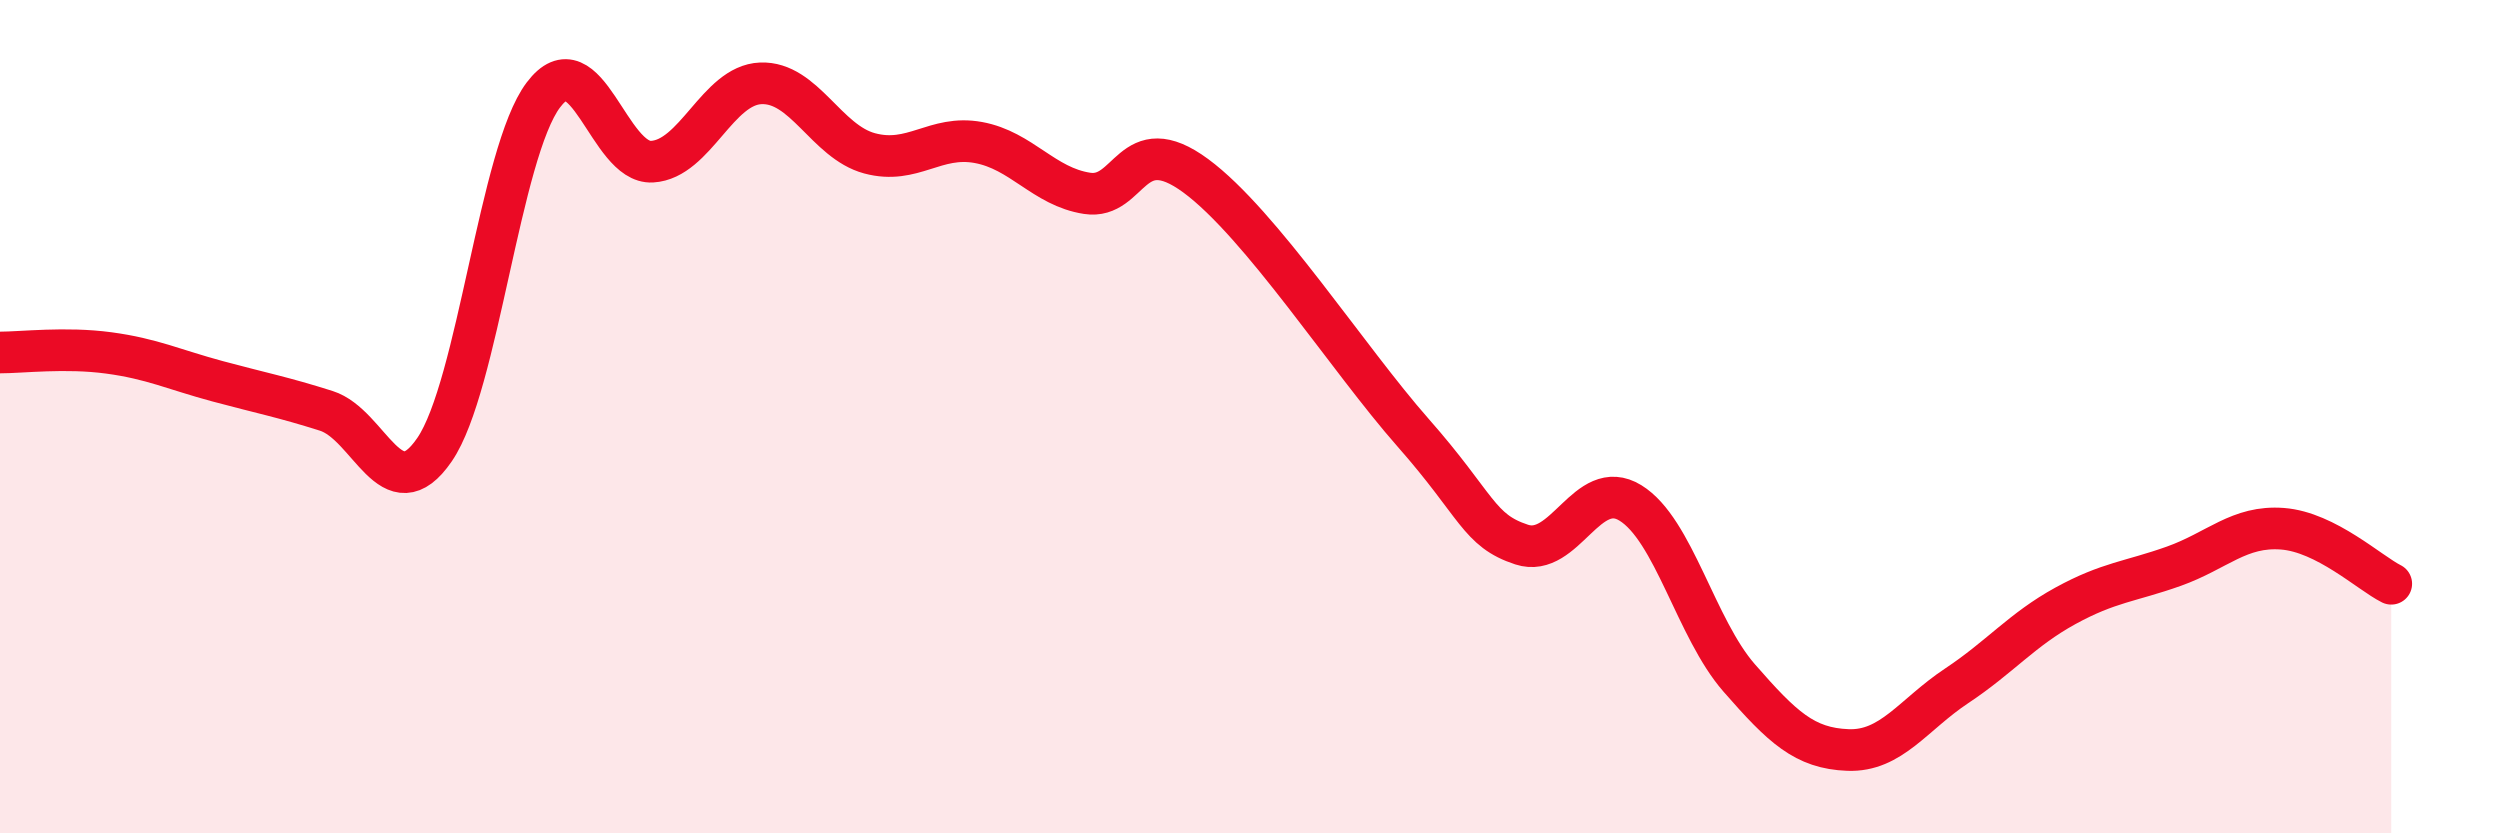
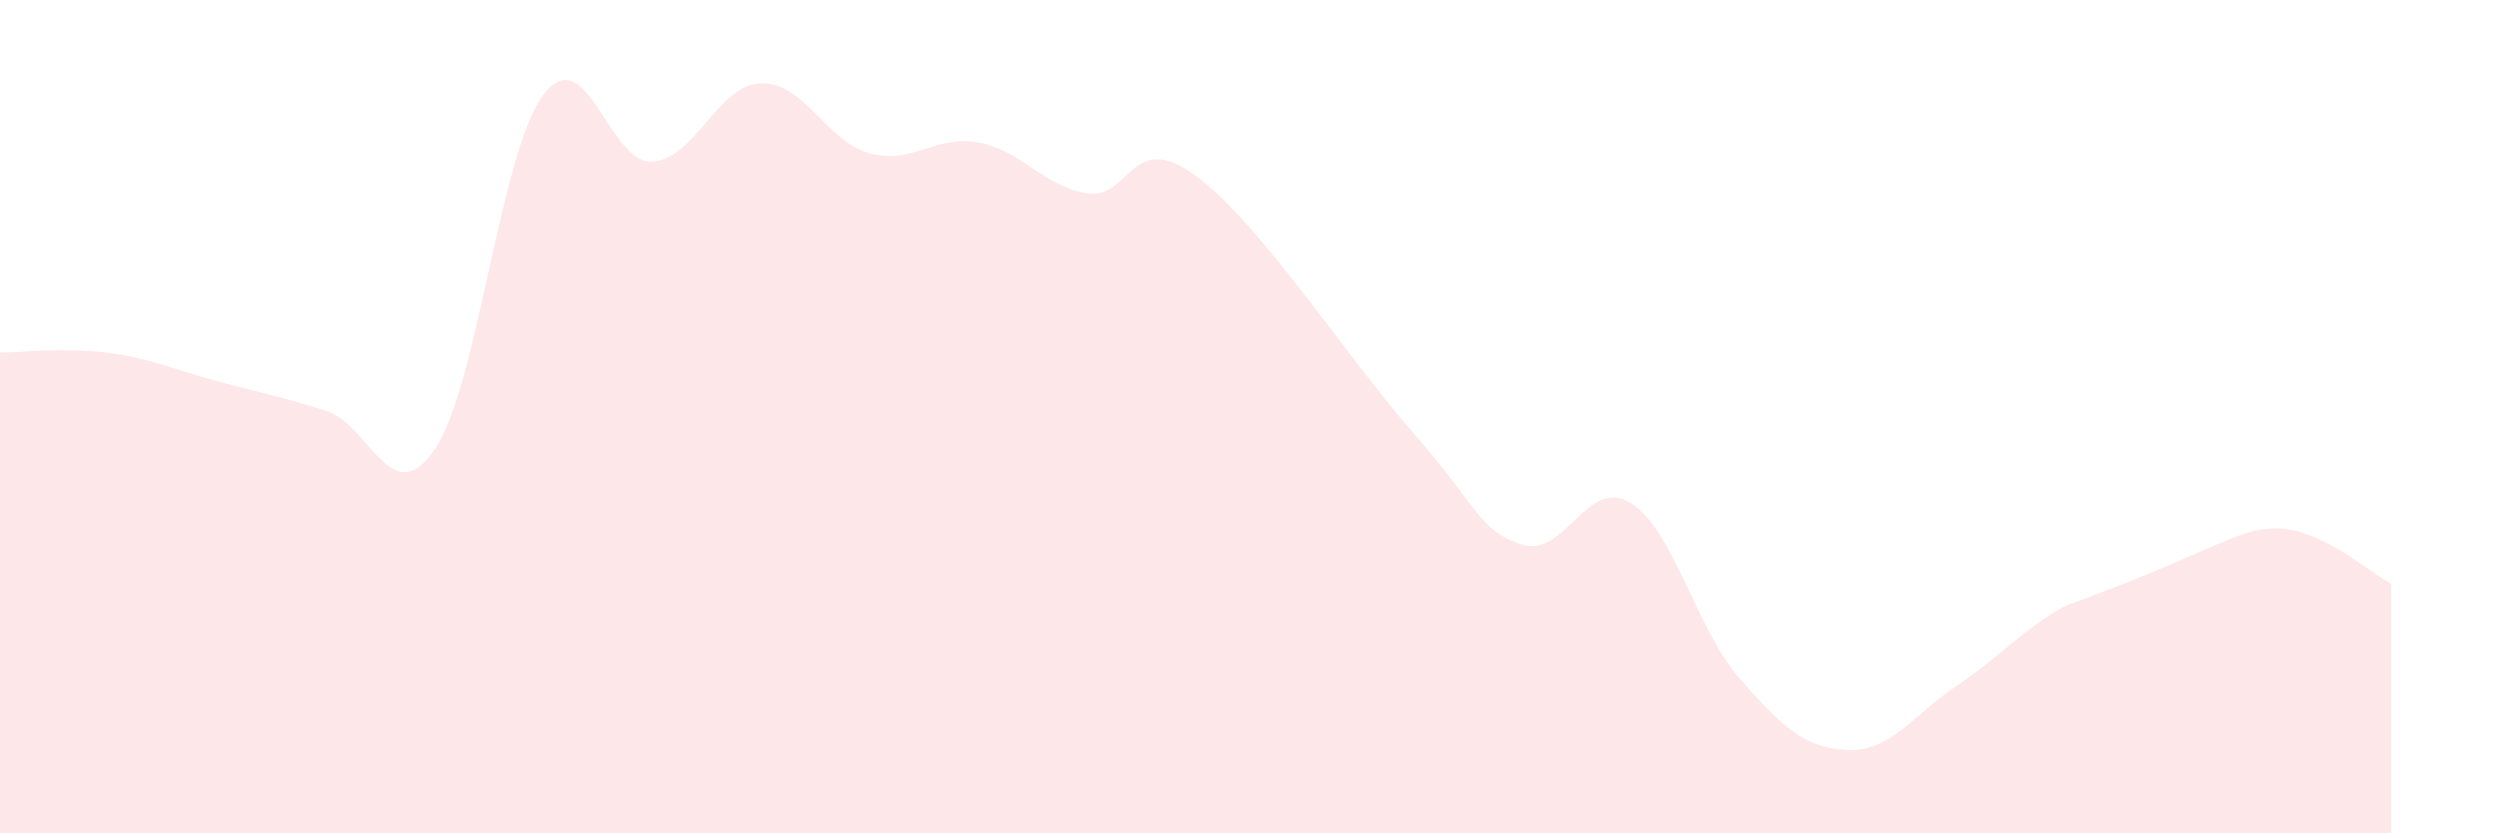
<svg xmlns="http://www.w3.org/2000/svg" width="60" height="20" viewBox="0 0 60 20">
-   <path d="M 0,8.46 C 0.52,8.46 1.57,8.33 2.61,8.47 C 3.65,8.61 4.18,8.87 5.22,9.15 C 6.26,9.43 6.79,9.53 7.83,9.86 C 8.87,10.19 9.39,12.31 10.43,10.79 C 11.47,9.27 12,3.66 13.04,2.28 C 14.08,0.9 14.61,3.94 15.65,3.88 C 16.69,3.82 17.22,2.04 18.26,2 C 19.3,1.96 19.83,3.4 20.87,3.68 C 21.91,3.96 22.44,3.23 23.48,3.42 C 24.52,3.61 25.05,4.48 26.09,4.64 C 27.13,4.8 27.14,3.07 28.7,4.22 C 30.26,5.37 32.35,8.61 33.91,10.38 C 35.47,12.15 35.48,12.73 36.52,13.07 C 37.56,13.41 38.09,11.43 39.13,12.07 C 40.17,12.71 40.7,15.08 41.74,16.27 C 42.78,17.46 43.31,17.96 44.35,18 C 45.39,18.04 45.92,17.15 46.96,16.46 C 48,15.77 48.53,15.11 49.57,14.54 C 50.61,13.97 51.13,13.96 52.17,13.59 C 53.21,13.22 53.74,12.61 54.78,12.69 C 55.82,12.77 56.87,13.75 57.39,14.01L57.39 20L0 20Z" fill="#EB0A25" opacity="0.1" stroke-linecap="round" stroke-linejoin="round" />
-   <path d="M 0,8.46 C 0.52,8.46 1.57,8.33 2.61,8.47 C 3.65,8.61 4.18,8.87 5.22,9.15 C 6.26,9.43 6.79,9.53 7.83,9.86 C 8.87,10.19 9.39,12.31 10.43,10.79 C 11.47,9.27 12,3.66 13.04,2.28 C 14.08,0.9 14.61,3.94 15.65,3.88 C 16.69,3.82 17.22,2.04 18.26,2 C 19.3,1.96 19.83,3.4 20.87,3.68 C 21.91,3.96 22.44,3.23 23.48,3.42 C 24.52,3.61 25.05,4.48 26.09,4.64 C 27.13,4.8 27.14,3.07 28.7,4.22 C 30.26,5.37 32.35,8.61 33.91,10.38 C 35.47,12.15 35.48,12.73 36.52,13.07 C 37.56,13.41 38.09,11.43 39.13,12.07 C 40.17,12.71 40.7,15.08 41.74,16.27 C 42.78,17.46 43.31,17.96 44.35,18 C 45.39,18.04 45.92,17.15 46.96,16.46 C 48,15.77 48.53,15.11 49.57,14.54 C 50.61,13.97 51.13,13.96 52.17,13.59 C 53.21,13.22 53.74,12.61 54.78,12.69 C 55.82,12.77 56.87,13.75 57.39,14.01" stroke="#EB0A25" stroke-width="1" fill="none" stroke-linecap="round" stroke-linejoin="round" />
+   <path d="M 0,8.46 C 0.52,8.46 1.57,8.33 2.61,8.47 C 3.65,8.61 4.18,8.87 5.22,9.15 C 6.26,9.43 6.79,9.53 7.83,9.86 C 8.87,10.19 9.39,12.31 10.43,10.79 C 11.47,9.27 12,3.66 13.04,2.28 C 14.08,0.9 14.61,3.94 15.65,3.88 C 16.69,3.82 17.22,2.04 18.26,2 C 19.3,1.96 19.83,3.4 20.87,3.68 C 21.91,3.96 22.44,3.23 23.48,3.42 C 24.52,3.61 25.05,4.48 26.09,4.64 C 27.13,4.8 27.14,3.07 28.7,4.22 C 30.26,5.37 32.35,8.61 33.91,10.38 C 35.47,12.15 35.48,12.73 36.52,13.07 C 37.56,13.41 38.09,11.43 39.13,12.07 C 40.17,12.71 40.7,15.08 41.74,16.27 C 42.78,17.46 43.31,17.96 44.35,18 C 45.39,18.04 45.92,17.15 46.96,16.46 C 48,15.77 48.53,15.11 49.57,14.54 C 53.21,13.22 53.74,12.61 54.78,12.69 C 55.82,12.77 56.87,13.75 57.39,14.01L57.39 20L0 20Z" fill="#EB0A25" opacity="0.1" stroke-linecap="round" stroke-linejoin="round" />
</svg>